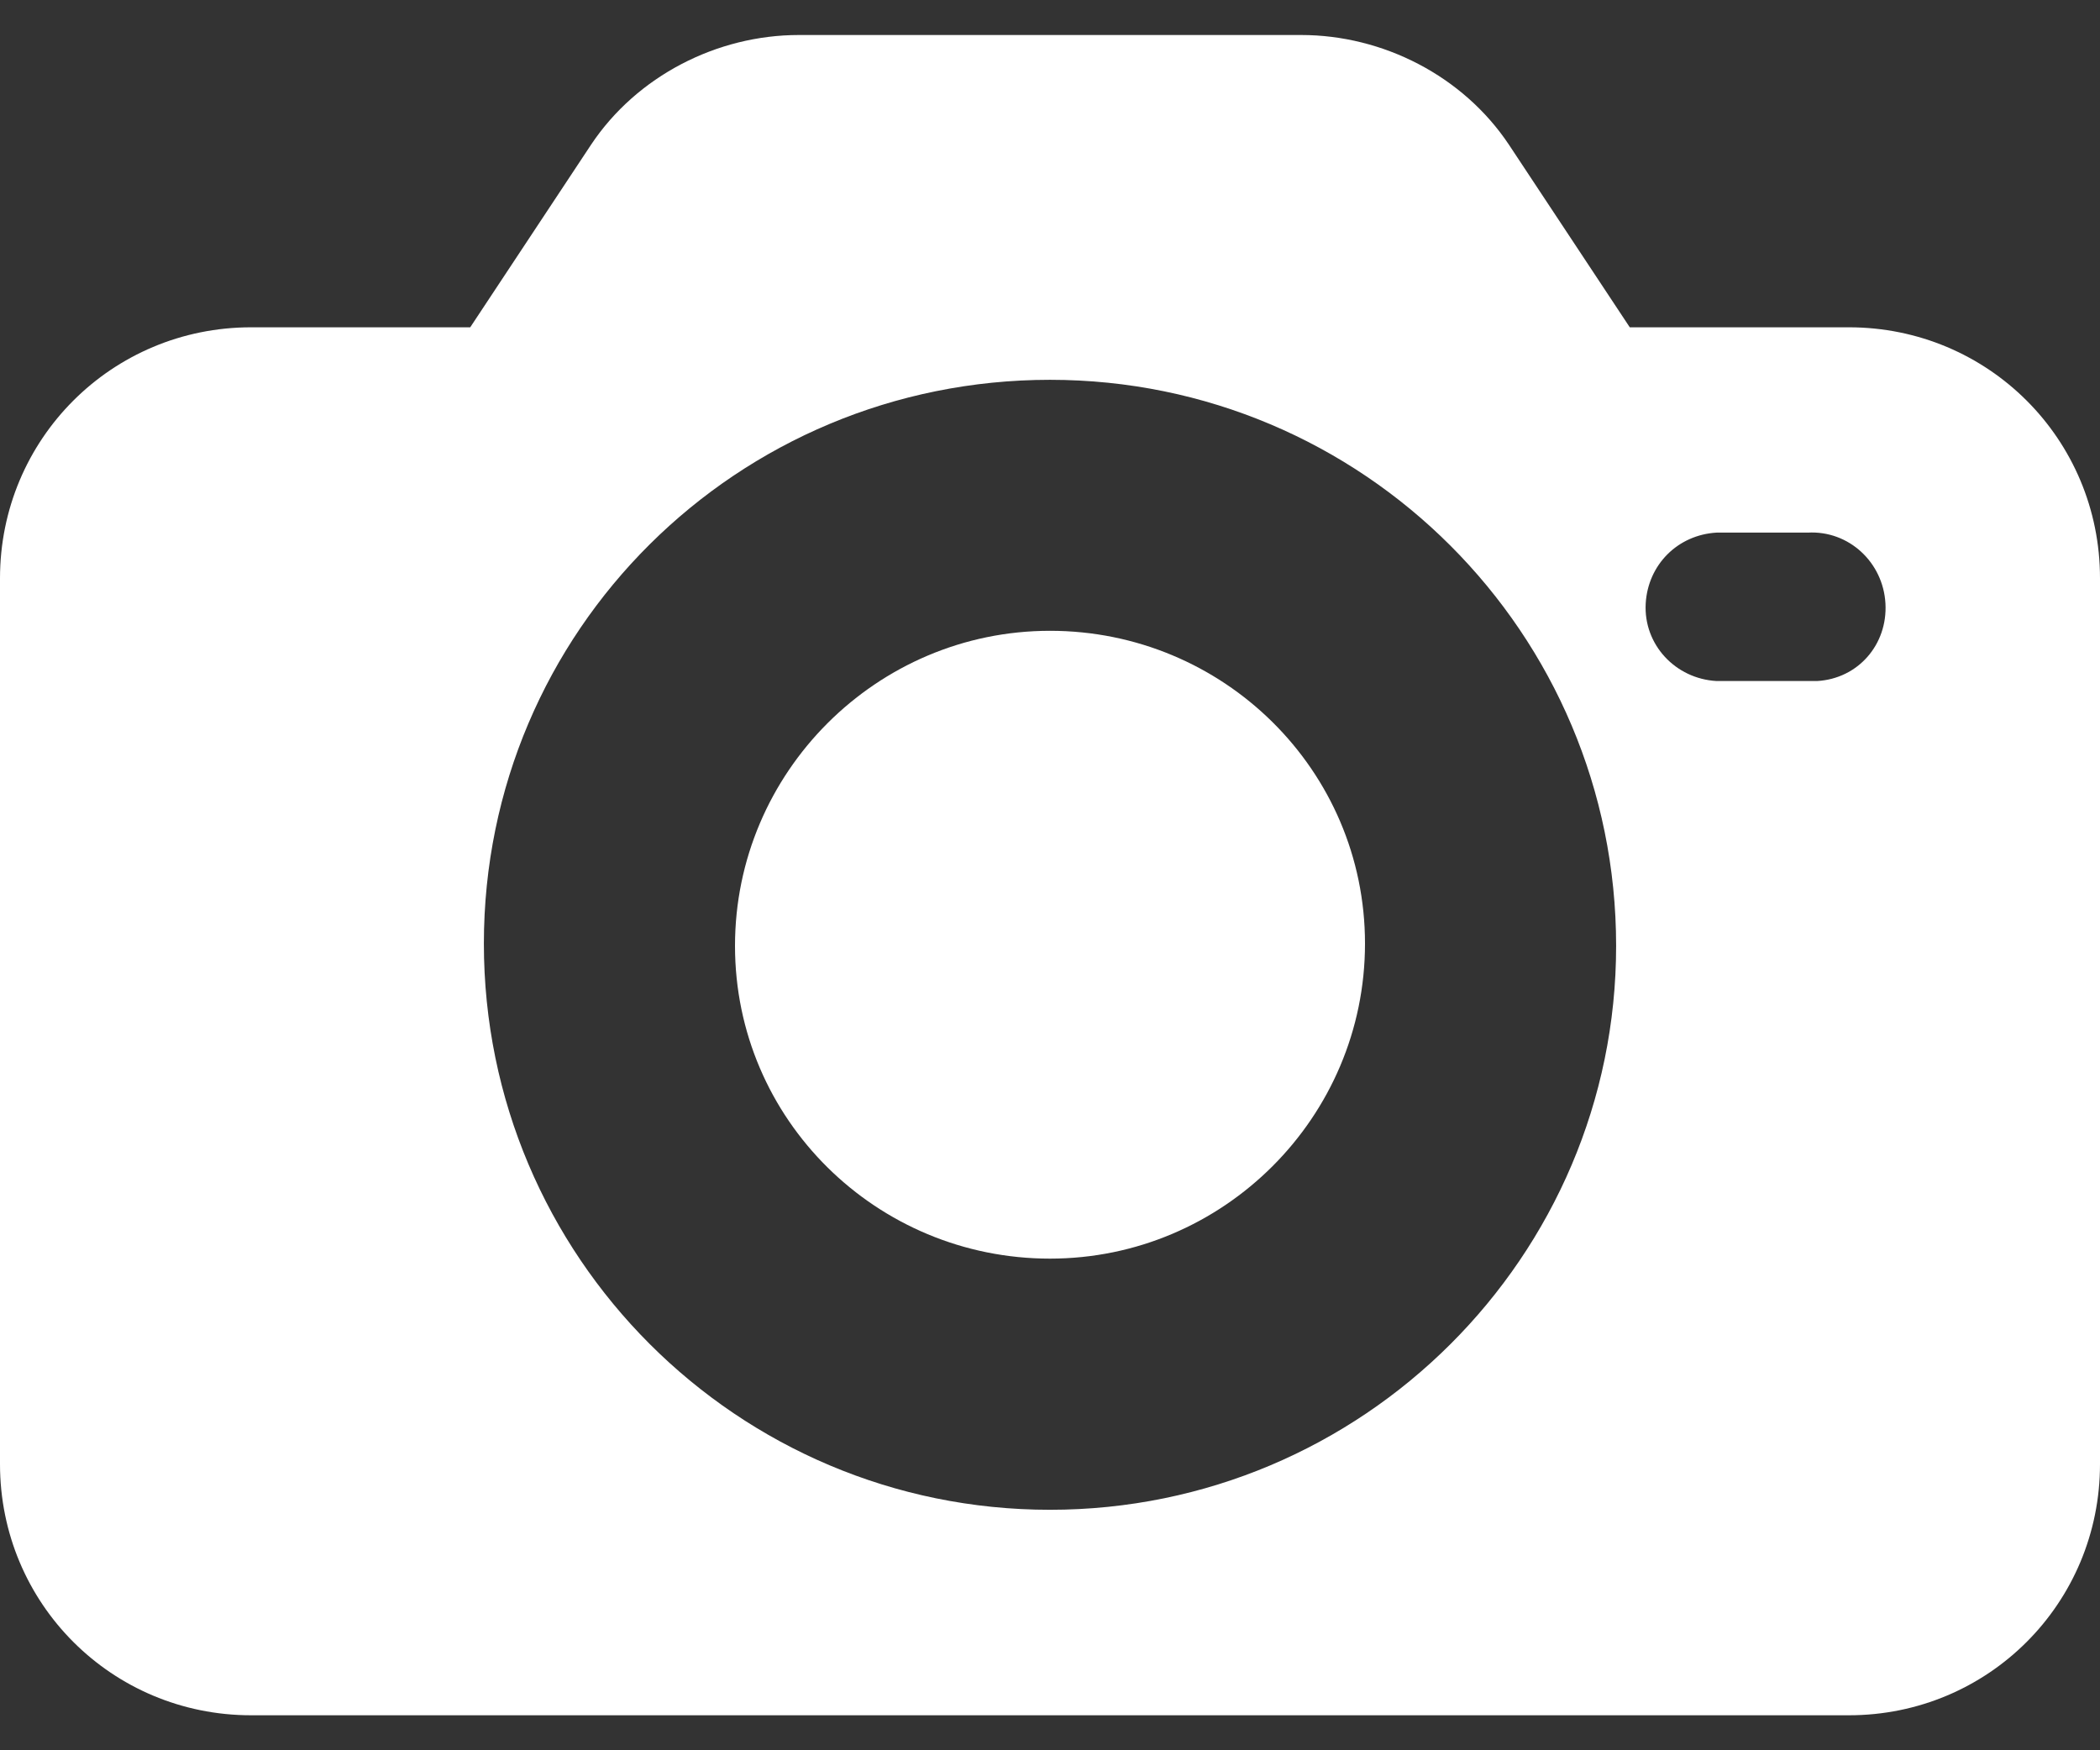
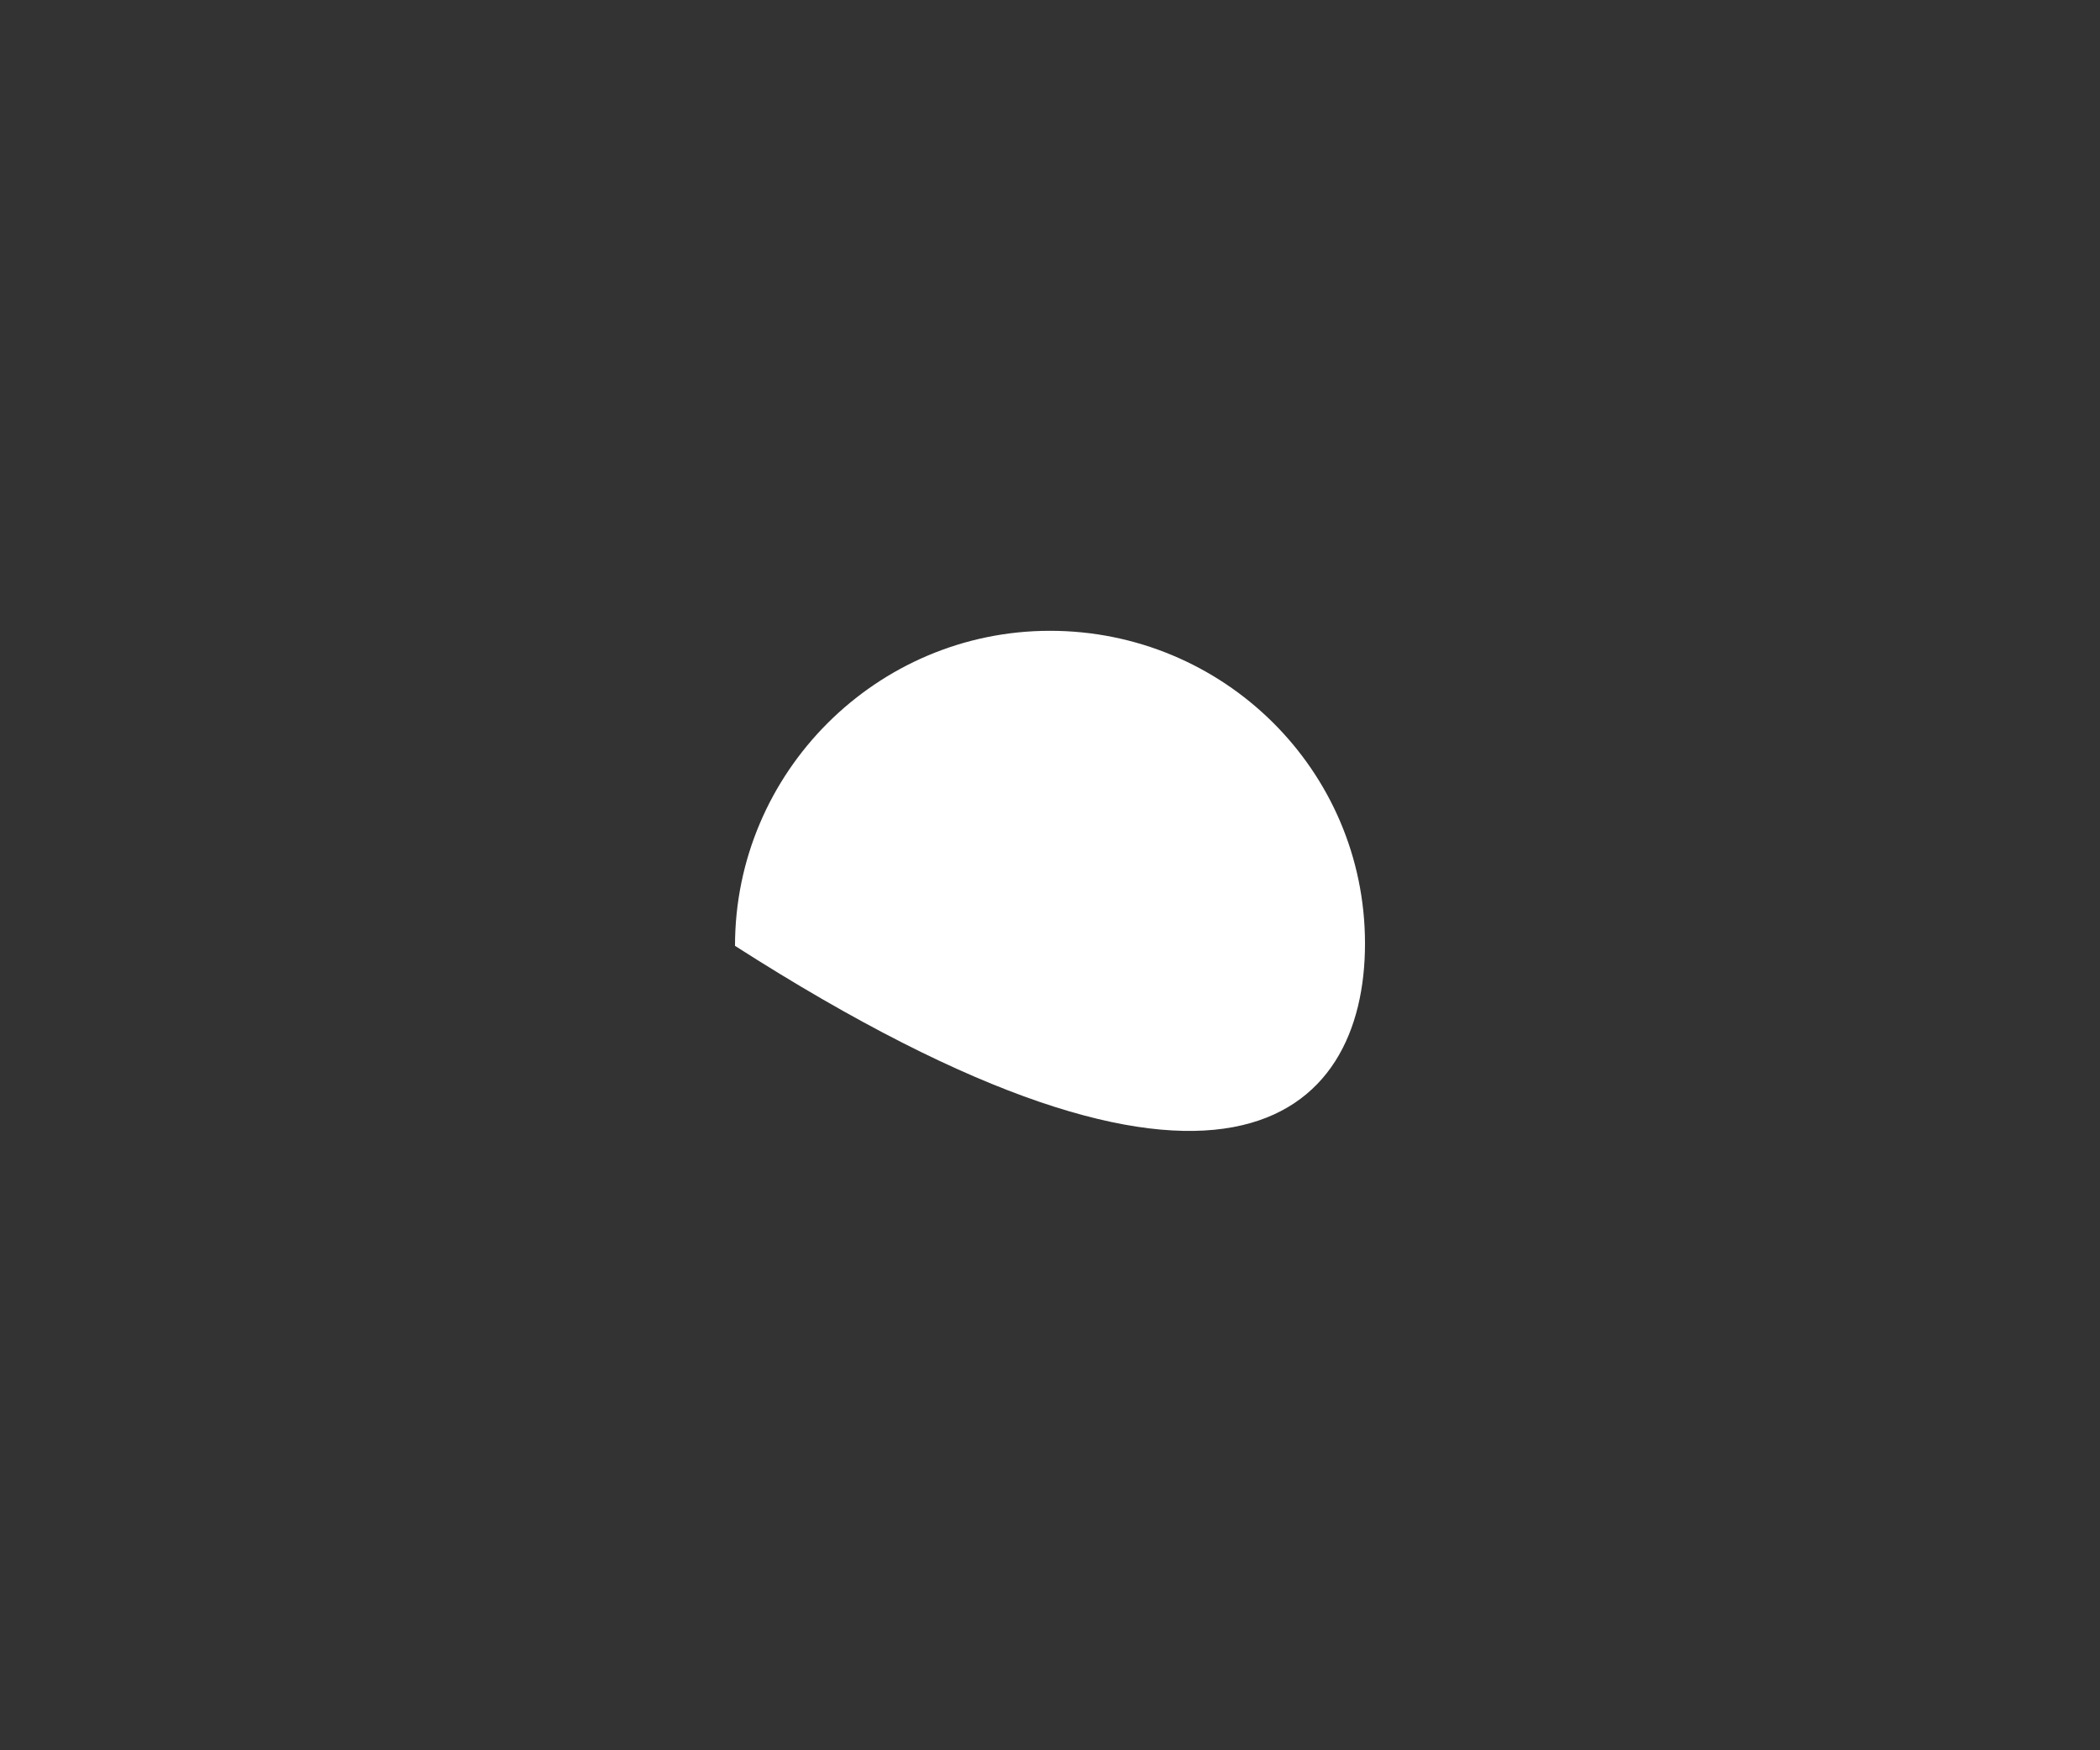
<svg xmlns="http://www.w3.org/2000/svg" width="12" height="10" viewBox="0 0 12 10" fill="none">
  <rect x="0" y="0" width="12" height="10" fill="#333333" stroke="none" />
-   <path d="M10.565 1.87H9.313L8.622 0.826C8.361 0.435 7.904 0.2 7.435 0.2H4.565C4.096 0.2 3.639 0.435 3.378 0.826L2.687 1.87H1.435C0.639 1.87 0 2.509 0 3.304V8.365C0 9.161 0.639 9.8 1.435 9.8H10.565C11.361 9.8 12 9.161 12 8.365V3.304C12 2.509 11.361 1.87 10.565 1.87ZM6 8.626C4.213 8.626 2.765 7.178 2.765 5.391C2.765 3.604 4.213 2.17 6 2.17C7.787 2.17 9.235 3.617 9.235 5.404C9.235 7.178 7.787 8.626 6 8.626ZM10.383 3.891C10.37 3.891 10.357 3.891 10.33 3.891H9.809C9.574 3.878 9.391 3.683 9.404 3.448C9.417 3.226 9.587 3.056 9.809 3.043H10.33C10.565 3.03 10.761 3.213 10.774 3.448C10.787 3.683 10.617 3.878 10.383 3.891Z" fill="white" />
-   <path d="M6 3.604C5.009 3.604 4.2 4.413 4.2 5.404C4.2 6.396 5.009 7.191 6 7.191C6.991 7.191 7.8 6.383 7.8 5.391C7.8 4.4 6.991 3.604 6 3.604Z" fill="white" />
+   <path d="M6 3.604C5.009 3.604 4.2 4.413 4.2 5.404C6.991 7.191 7.8 6.383 7.8 5.391C7.8 4.4 6.991 3.604 6 3.604Z" fill="white" />
</svg>